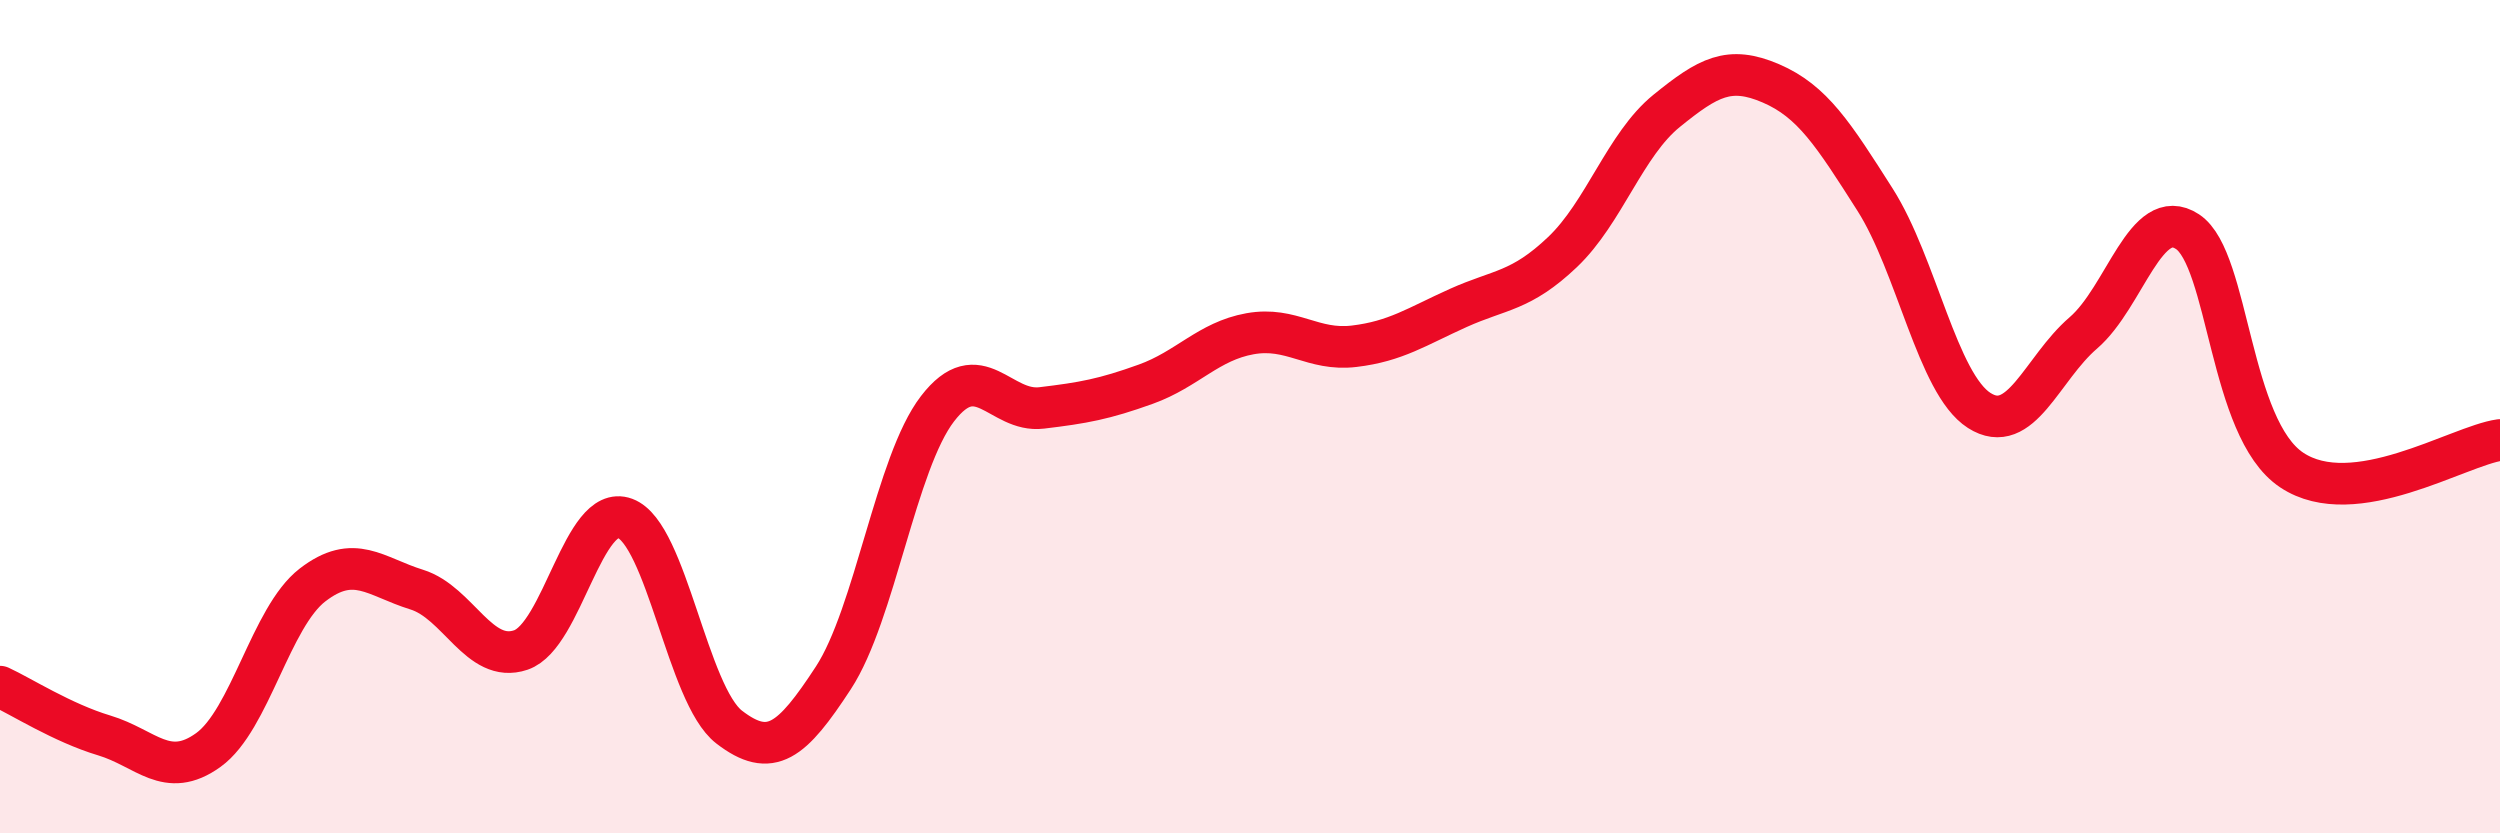
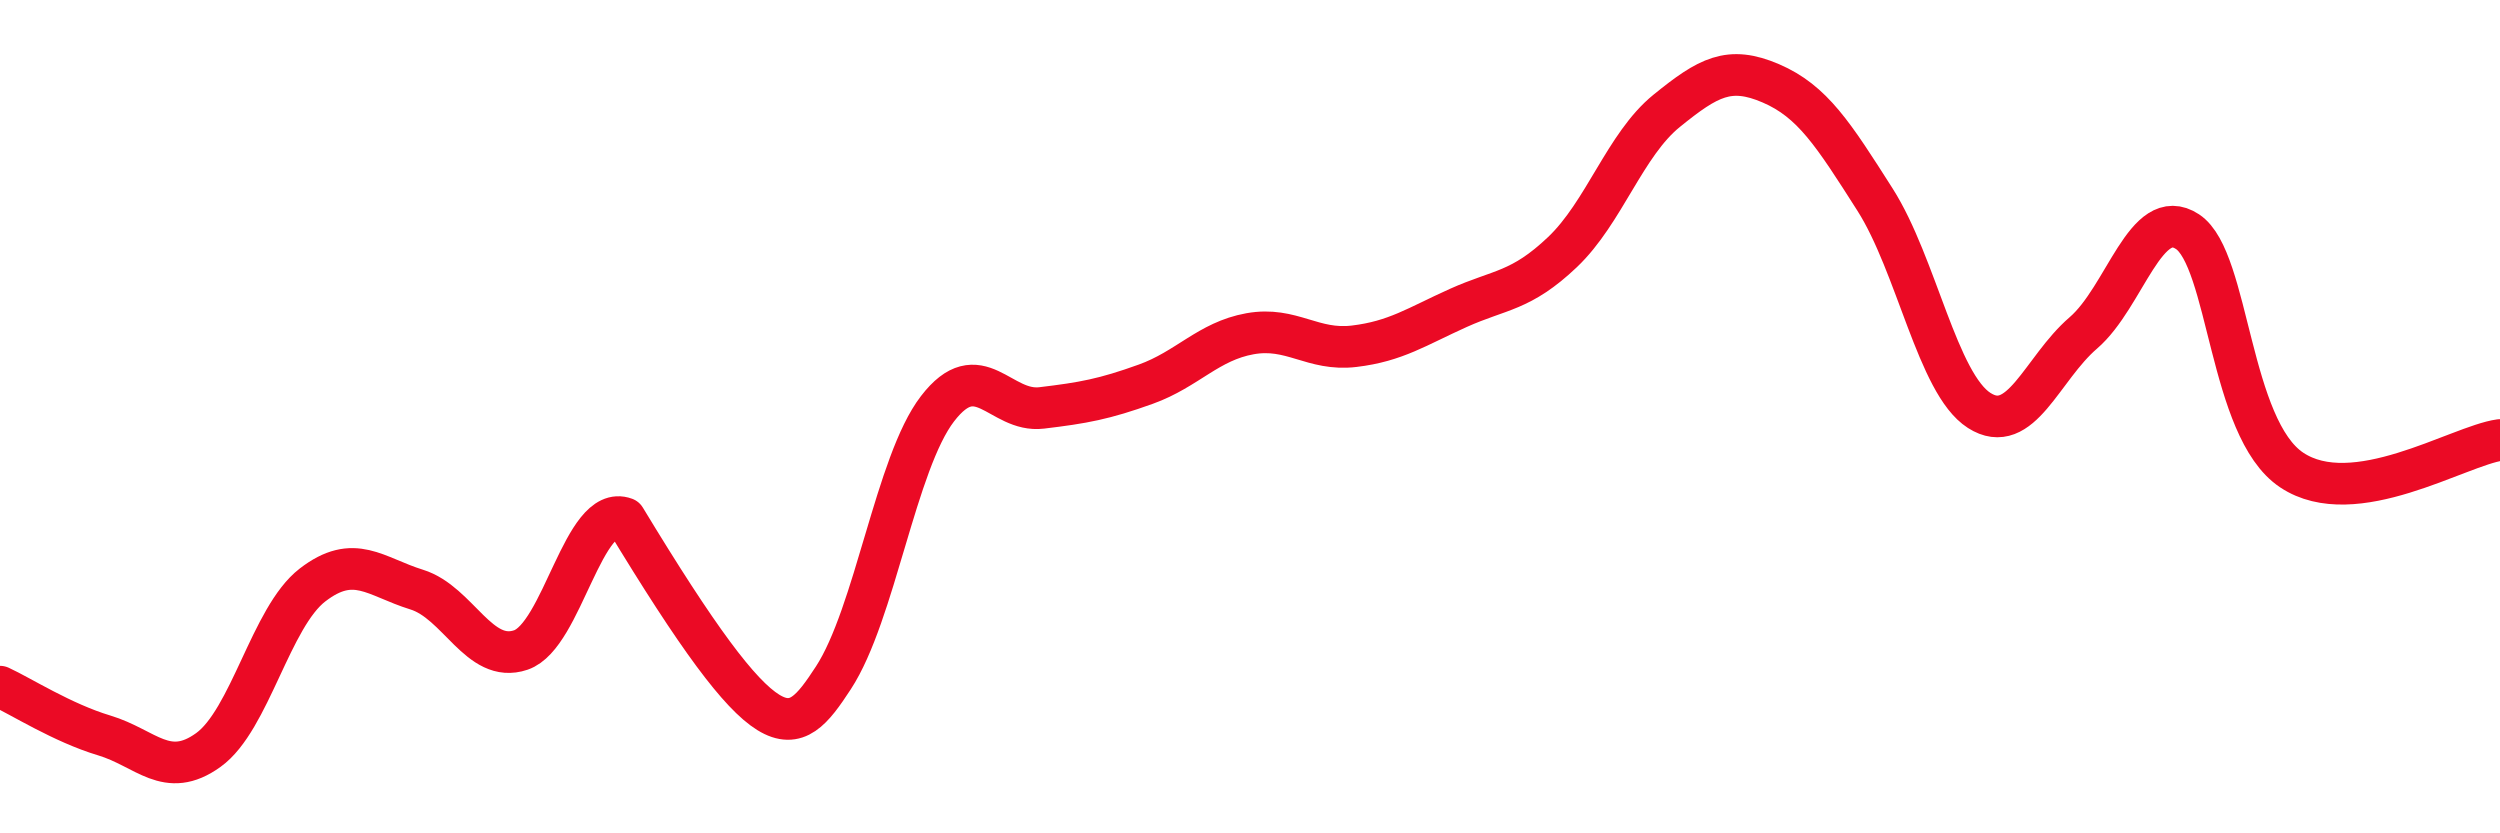
<svg xmlns="http://www.w3.org/2000/svg" width="60" height="20" viewBox="0 0 60 20">
-   <path d="M 0,16.48 C 0.5,16.71 1.5,17.35 2.5,17.65 C 3.5,17.95 4,18.72 5,18 C 6,17.28 6.5,14.81 7.5,14.04 C 8.5,13.27 9,13.84 10,14.15 C 11,14.46 11.5,15.94 12.5,15.6 C 13.5,15.26 14,12.07 15,12.44 C 16,12.81 16.5,16.68 17.5,17.45 C 18.5,18.22 19,17.8 20,16.27 C 21,14.74 21.5,11.11 22.5,9.81 C 23.5,8.51 24,9.91 25,9.79 C 26,9.67 26.5,9.58 27.5,9.22 C 28.5,8.86 29,8.19 30,8.01 C 31,7.83 31.5,8.43 32.5,8.31 C 33.5,8.19 34,7.84 35,7.39 C 36,6.94 36.5,7 37.5,6.05 C 38.5,5.1 39,3.47 40,2.66 C 41,1.85 41.5,1.57 42.5,2 C 43.5,2.43 44,3.22 45,4.79 C 46,6.36 46.5,9.21 47.5,9.85 C 48.5,10.49 49,8.85 50,7.99 C 51,7.13 51.5,4.9 52.5,5.56 C 53.5,6.22 53.5,10.28 55,11.28 C 56.5,12.28 59,10.7 60,10.56L60 20L0 20Z" fill="#EB0A25" opacity="0.1" stroke-linecap="round" stroke-linejoin="round" />
-   <path d="M 0,16.48 C 0.5,16.71 1.5,17.35 2.5,17.65 C 3.5,17.95 4,18.72 5,18 C 6,17.28 6.5,14.81 7.5,14.04 C 8.5,13.27 9,13.84 10,14.15 C 11,14.46 11.5,15.94 12.5,15.6 C 13.5,15.26 14,12.07 15,12.44 C 16,12.81 16.5,16.68 17.5,17.45 C 18.5,18.22 19,17.8 20,16.27 C 21,14.74 21.5,11.11 22.5,9.81 C 23.5,8.51 24,9.91 25,9.79 C 26,9.67 26.5,9.58 27.5,9.22 C 28.5,8.86 29,8.19 30,8.01 C 31,7.83 31.5,8.43 32.5,8.31 C 33.5,8.19 34,7.84 35,7.39 C 36,6.94 36.5,7 37.5,6.05 C 38.5,5.1 39,3.47 40,2.66 C 41,1.85 41.5,1.57 42.5,2 C 43.5,2.43 44,3.22 45,4.79 C 46,6.36 46.5,9.21 47.5,9.85 C 48.5,10.49 49,8.85 50,7.99 C 51,7.13 51.5,4.9 52.5,5.56 C 53.5,6.22 53.5,10.28 55,11.28 C 56.5,12.28 59,10.7 60,10.56" stroke="#EB0A25" stroke-width="1" fill="none" stroke-linecap="round" stroke-linejoin="round" />
+   <path d="M 0,16.48 C 0.5,16.71 1.5,17.35 2.5,17.65 C 3.5,17.95 4,18.72 5,18 C 6,17.28 6.5,14.81 7.5,14.04 C 8.5,13.27 9,13.84 10,14.15 C 11,14.46 11.5,15.94 12.5,15.6 C 13.5,15.26 14,12.07 15,12.44 C 18.5,18.22 19,17.8 20,16.27 C 21,14.74 21.5,11.11 22.5,9.81 C 23.5,8.51 24,9.91 25,9.79 C 26,9.67 26.5,9.58 27.5,9.22 C 28.5,8.86 29,8.19 30,8.01 C 31,7.83 31.5,8.43 32.5,8.31 C 33.5,8.19 34,7.84 35,7.39 C 36,6.94 36.5,7 37.5,6.05 C 38.5,5.1 39,3.47 40,2.66 C 41,1.85 41.5,1.57 42.5,2 C 43.5,2.43 44,3.22 45,4.79 C 46,6.36 46.5,9.21 47.5,9.85 C 48.5,10.49 49,8.85 50,7.99 C 51,7.13 51.5,4.9 52.5,5.56 C 53.5,6.22 53.5,10.28 55,11.28 C 56.5,12.28 59,10.7 60,10.56" stroke="#EB0A25" stroke-width="1" fill="none" stroke-linecap="round" stroke-linejoin="round" />
</svg>